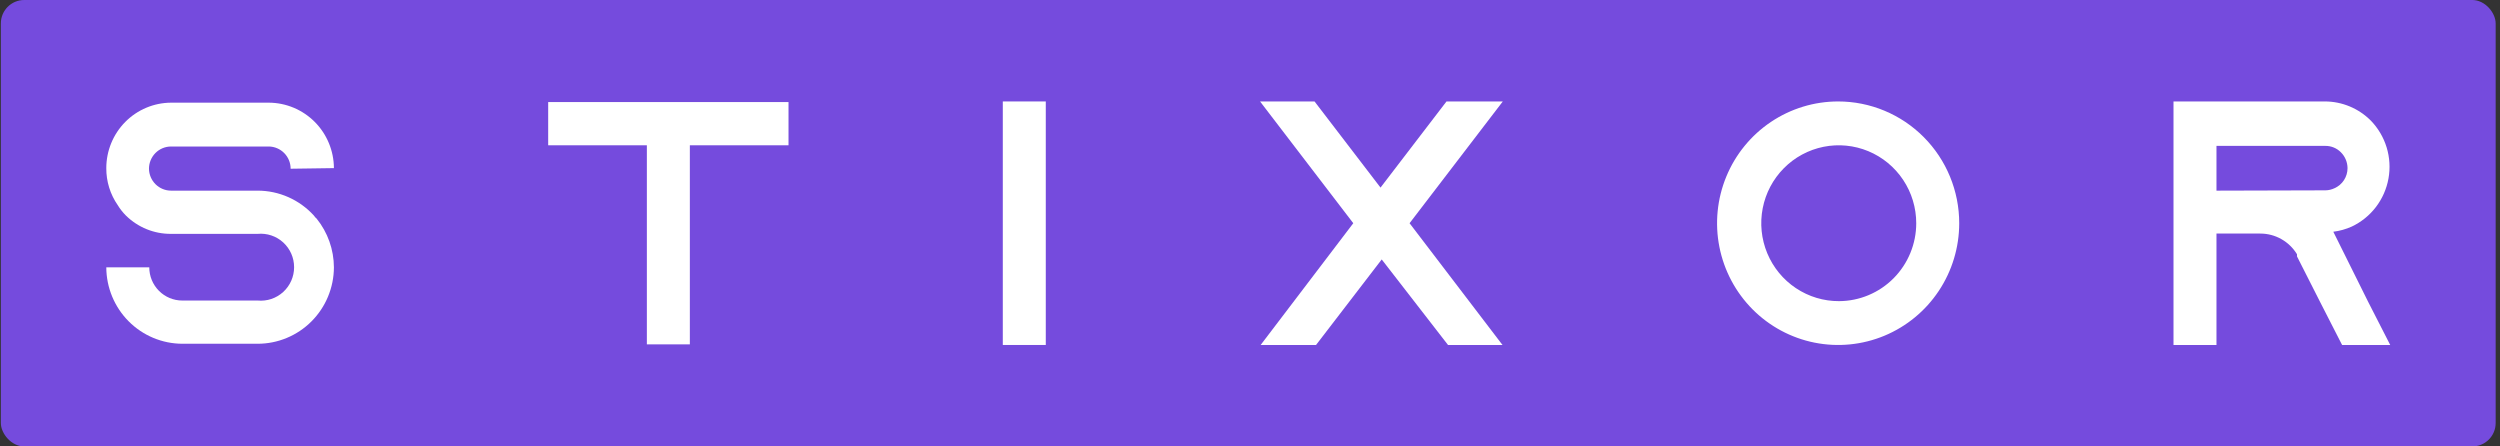
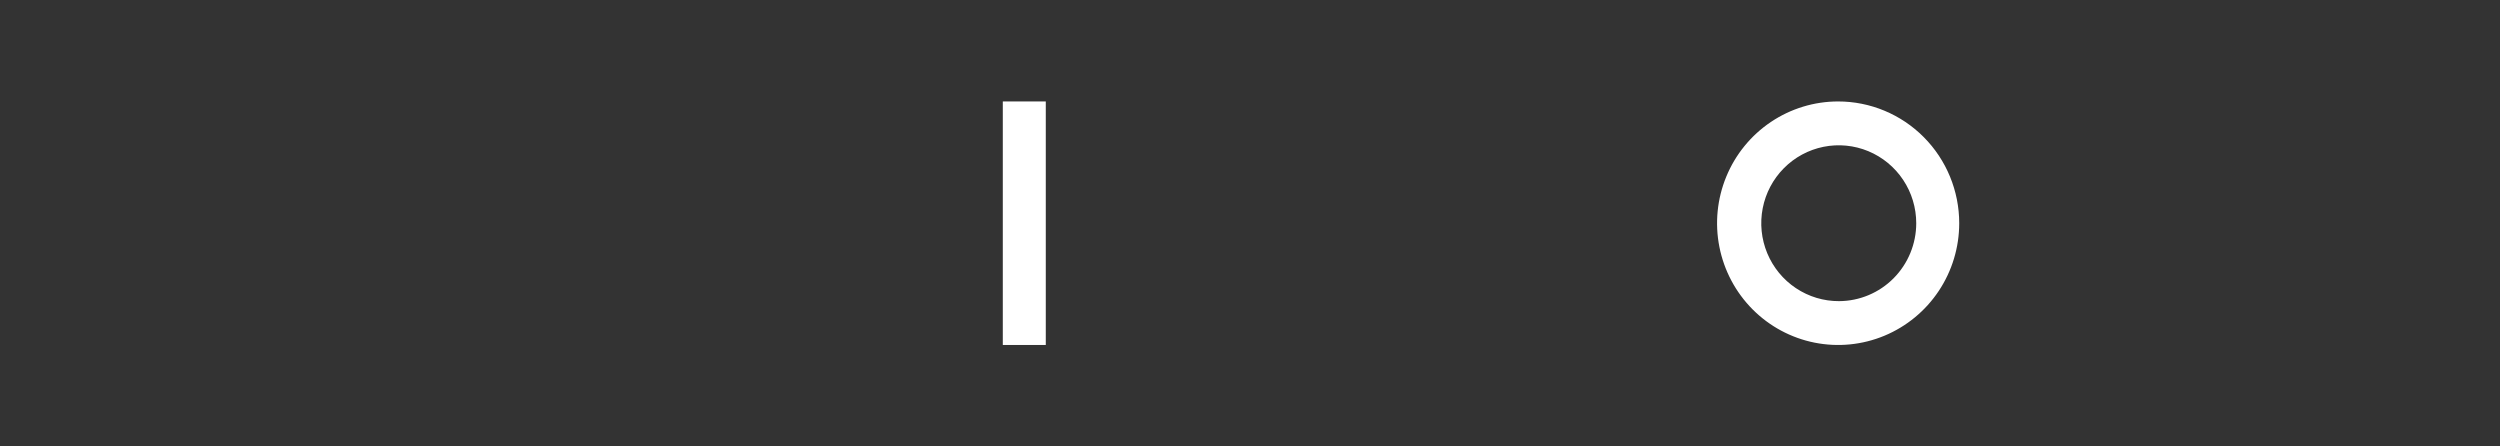
<svg xmlns="http://www.w3.org/2000/svg" width="364" height="65" viewBox="0 0 364 65" fill="none">
  <rect x="0" y="0" width="364" height="65" fill="#333333" stroke="none" />
-   <rect x="0.125" width="363.242" height="65" rx="3.405" fill="#754BDD" />
-   <path d="M42.316 24.567C42.316 23.716 41.983 22.9 41.389 22.295C40.795 21.689 39.988 21.343 39.142 21.331H24.908C24.055 21.331 23.236 21.672 22.633 22.279C22.03 22.886 21.691 23.709 21.691 24.567C21.702 25.417 22.046 26.229 22.648 26.826C23.25 27.423 24.062 27.758 24.908 27.758H37.512C39.054 27.758 40.58 28.081 41.991 28.707C43.402 29.333 44.669 30.247 45.709 31.392C45.817 31.56 45.951 31.71 46.106 31.835C47.721 33.843 48.607 36.344 48.618 38.927C48.606 41.881 47.431 44.711 45.349 46.796C43.268 48.881 40.45 50.051 37.512 50.051H26.538C23.608 50.04 20.802 48.864 18.73 46.78C16.658 44.697 15.488 41.874 15.477 38.927H21.735C21.735 40.208 22.241 41.437 23.142 42.343C24.043 43.249 25.264 43.758 26.538 43.758H37.512C38.184 43.822 38.863 43.745 39.504 43.531C40.145 43.316 40.734 42.969 41.234 42.513C41.734 42.056 42.133 41.498 42.407 40.877C42.68 40.256 42.821 39.584 42.821 38.905C42.821 38.225 42.68 37.553 42.407 36.932C42.133 36.311 41.734 35.754 41.234 35.297C40.734 34.84 40.145 34.493 39.504 34.279C38.863 34.064 38.184 33.987 37.512 34.051H24.908C22.456 34.07 20.096 33.115 18.341 31.392C17.887 30.939 17.488 30.433 17.151 29.885C16.048 28.302 15.463 26.412 15.477 24.478C15.477 21.959 16.469 19.542 18.236 17.756C20.004 15.97 22.402 14.961 24.908 14.949H39.142C41.652 14.961 44.055 15.969 45.83 17.753C47.604 19.538 48.606 21.955 48.618 24.478L42.316 24.567Z" fill="white" />
-   <path d="M114.808 14.86V21.154H100.441V50.14H94.183V21.154H79.816V14.86H114.808Z" fill="white" />
  <path d="M146.008 50.228V14.771H152.266V50.228H146.008Z" fill="white" />
-   <path d="M218.807 14.771L205.234 32.5L218.763 50.228H210.831L201.179 37.774L191.616 50.228H183.551L197.037 32.5L183.463 14.771H191.396L201.003 27.314L210.61 14.771H218.807Z" fill="white" />
  <path d="M285.262 32.5C285.262 36.006 284.228 39.434 282.291 42.349C280.354 45.265 277.601 47.537 274.38 48.879C271.159 50.221 267.614 50.572 264.195 49.888C260.775 49.203 257.634 47.515 255.169 45.036C252.704 42.556 251.025 39.397 250.345 35.959C249.664 32.52 250.014 28.955 251.348 25.715C252.682 22.476 254.941 19.707 257.84 17.759C260.739 15.811 264.147 14.771 267.634 14.771C272.309 14.771 276.793 16.639 280.099 19.964C283.405 23.289 285.262 27.798 285.262 32.5ZM279.004 32.5C279.004 30.254 278.341 28.058 277.1 26.192C275.858 24.325 274.093 22.871 272.029 22.013C269.965 21.156 267.695 20.934 265.505 21.375C263.315 21.817 261.305 22.901 259.729 24.493C258.153 26.084 257.082 28.11 256.652 30.314C256.221 32.517 256.451 34.8 257.312 36.873C258.172 38.945 259.625 40.714 261.486 41.955C263.347 43.197 265.533 43.855 267.766 43.846C270.751 43.834 273.609 42.634 275.715 40.507C277.822 38.381 279.004 35.501 279.004 32.5Z" fill="white" />
-   <path d="M344.798 43.935L348.015 50.228H341.008L337.791 43.935L334.442 37.331V37.021C333.883 36.101 333.1 35.342 332.166 34.814C331.233 34.286 330.18 34.008 329.109 34.007H322.719V50.228H316.461V14.771H338.496C341.009 14.772 343.418 15.777 345.195 17.564C346.26 18.661 347.049 20 347.496 21.466C347.943 22.933 348.034 24.486 347.762 25.996C347.491 27.505 346.864 28.927 345.934 30.144C345.004 31.36 343.799 32.335 342.418 32.987C341.565 33.372 340.658 33.626 339.73 33.741L344.798 43.935ZM338.584 27.713C339.042 27.706 339.493 27.6 339.906 27.403C340.471 27.153 340.95 26.744 341.287 26.224C341.623 25.705 341.802 25.098 341.801 24.478C341.794 23.611 341.445 22.782 340.832 22.173C340.538 21.875 340.188 21.639 339.802 21.479C339.416 21.319 339.002 21.239 338.584 21.242H322.719V27.758L338.584 27.713Z" fill="white" />
</svg>